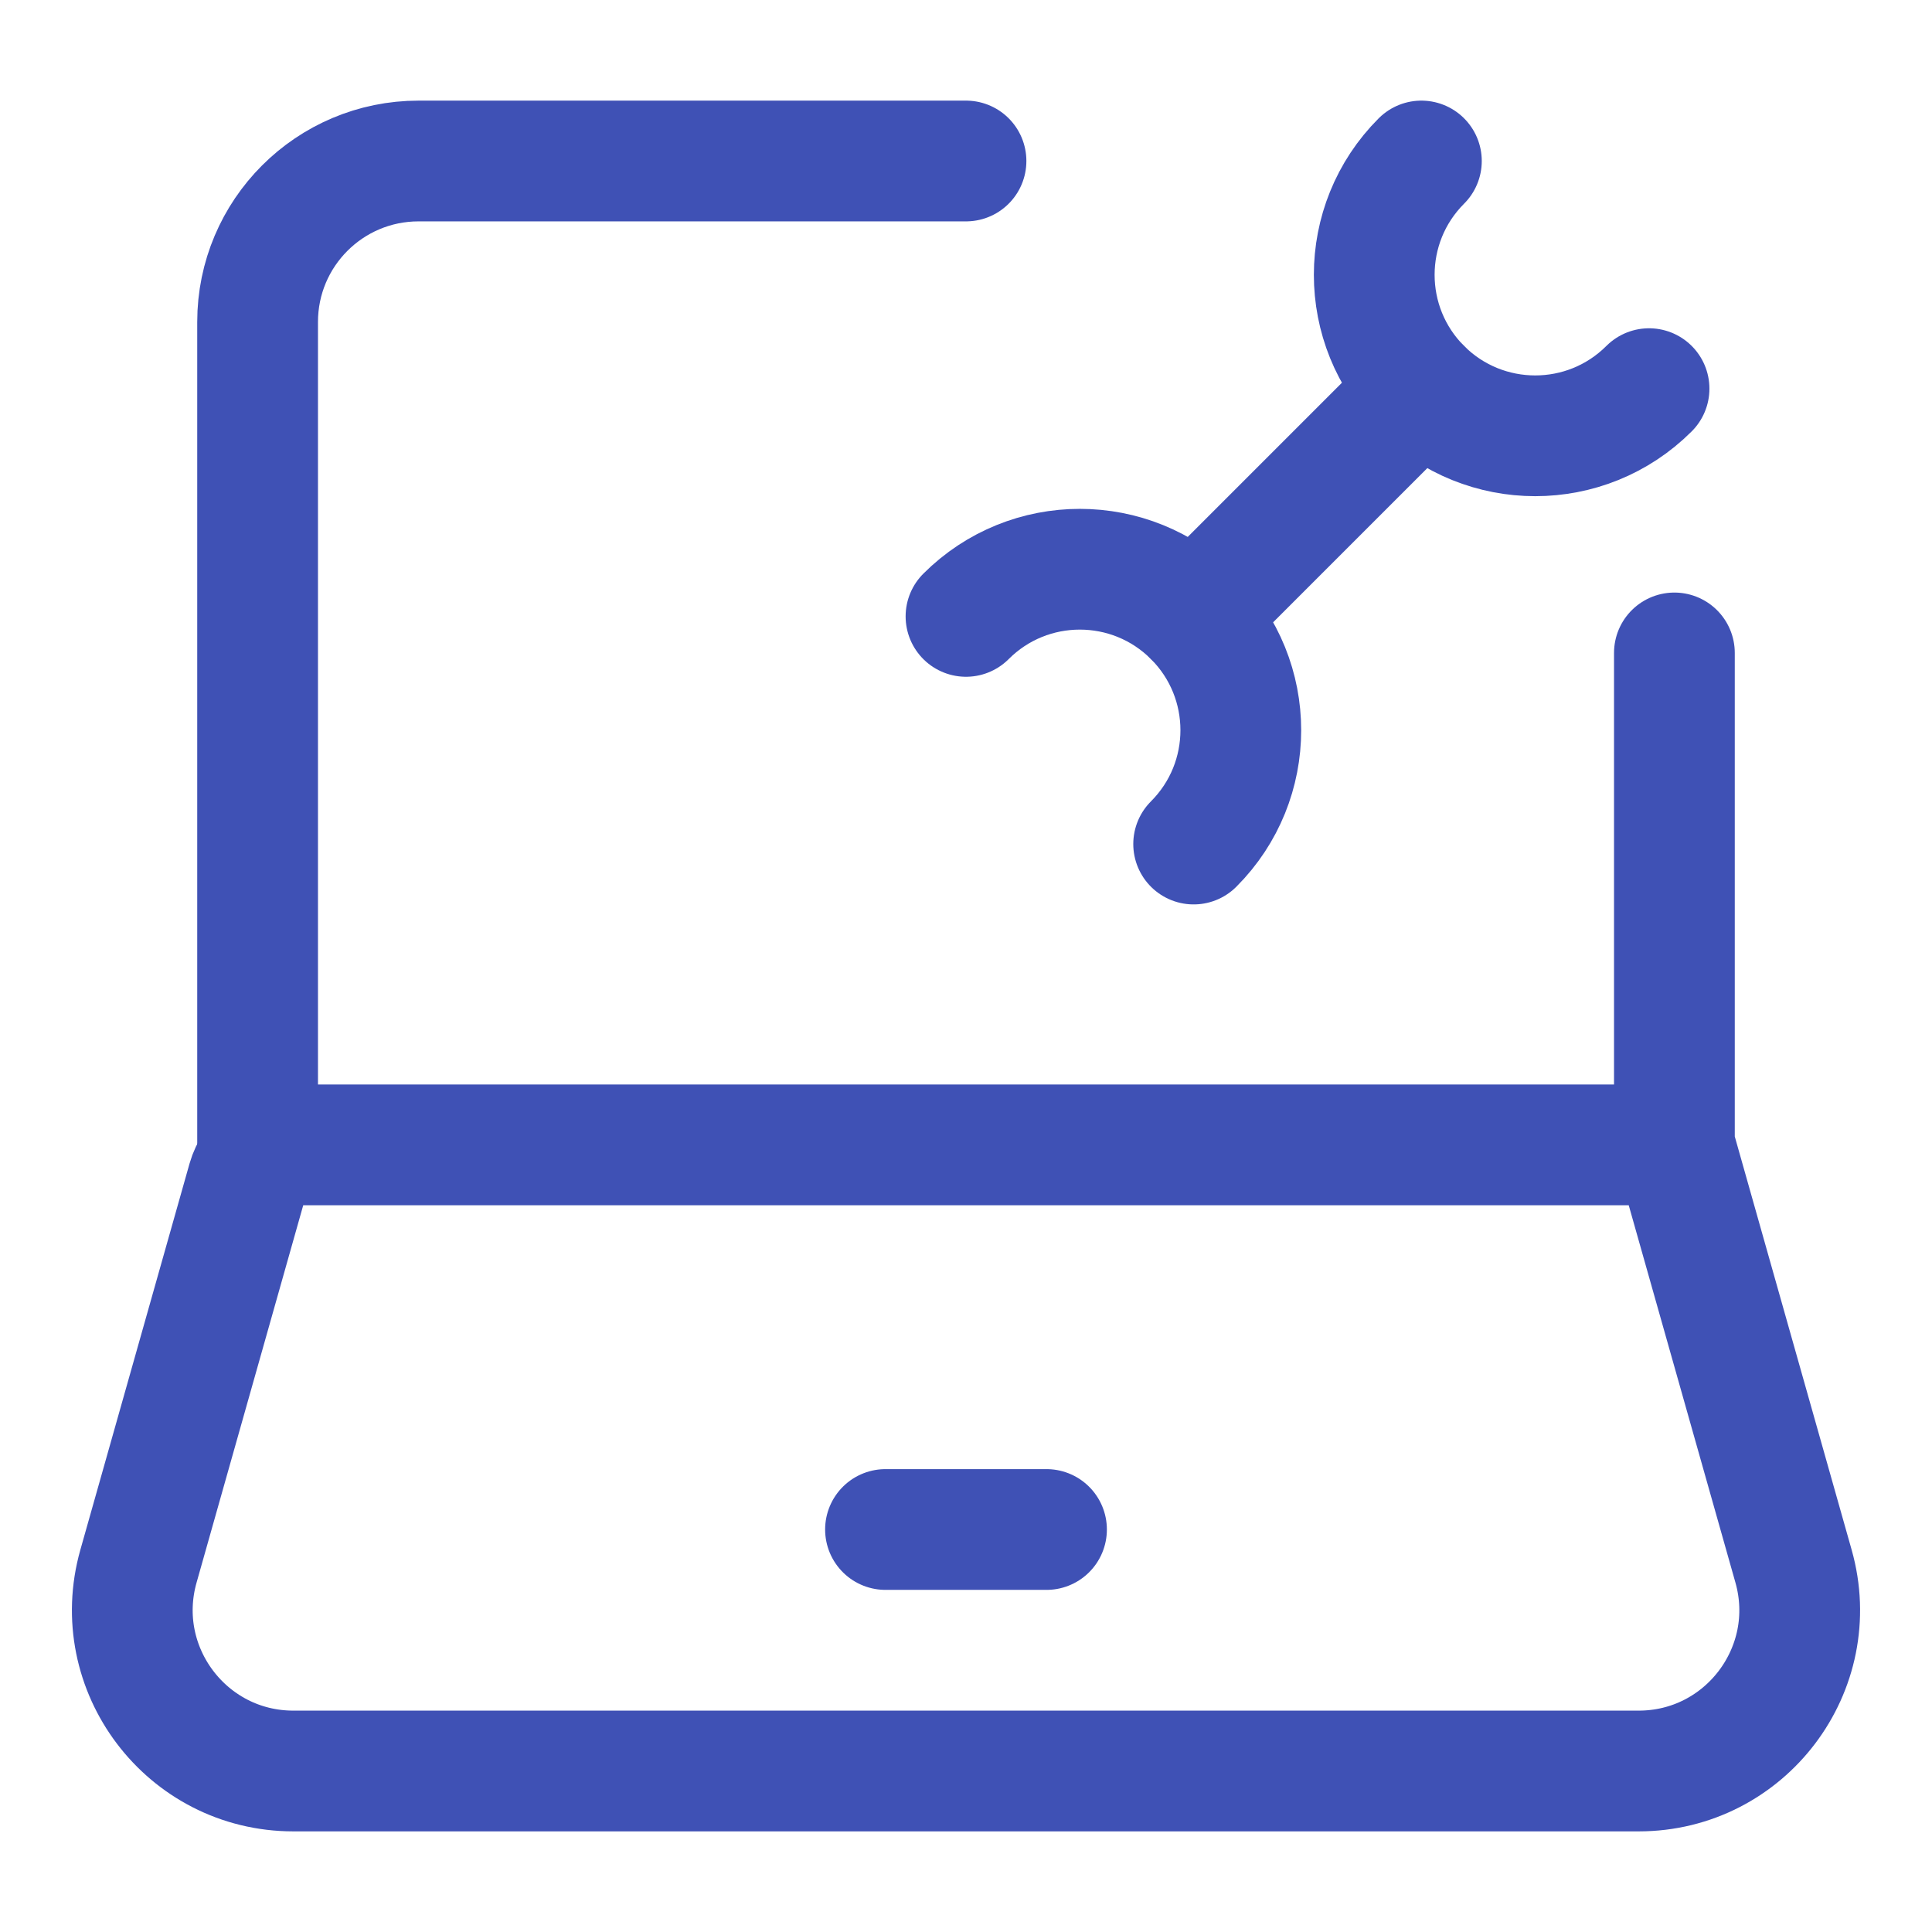
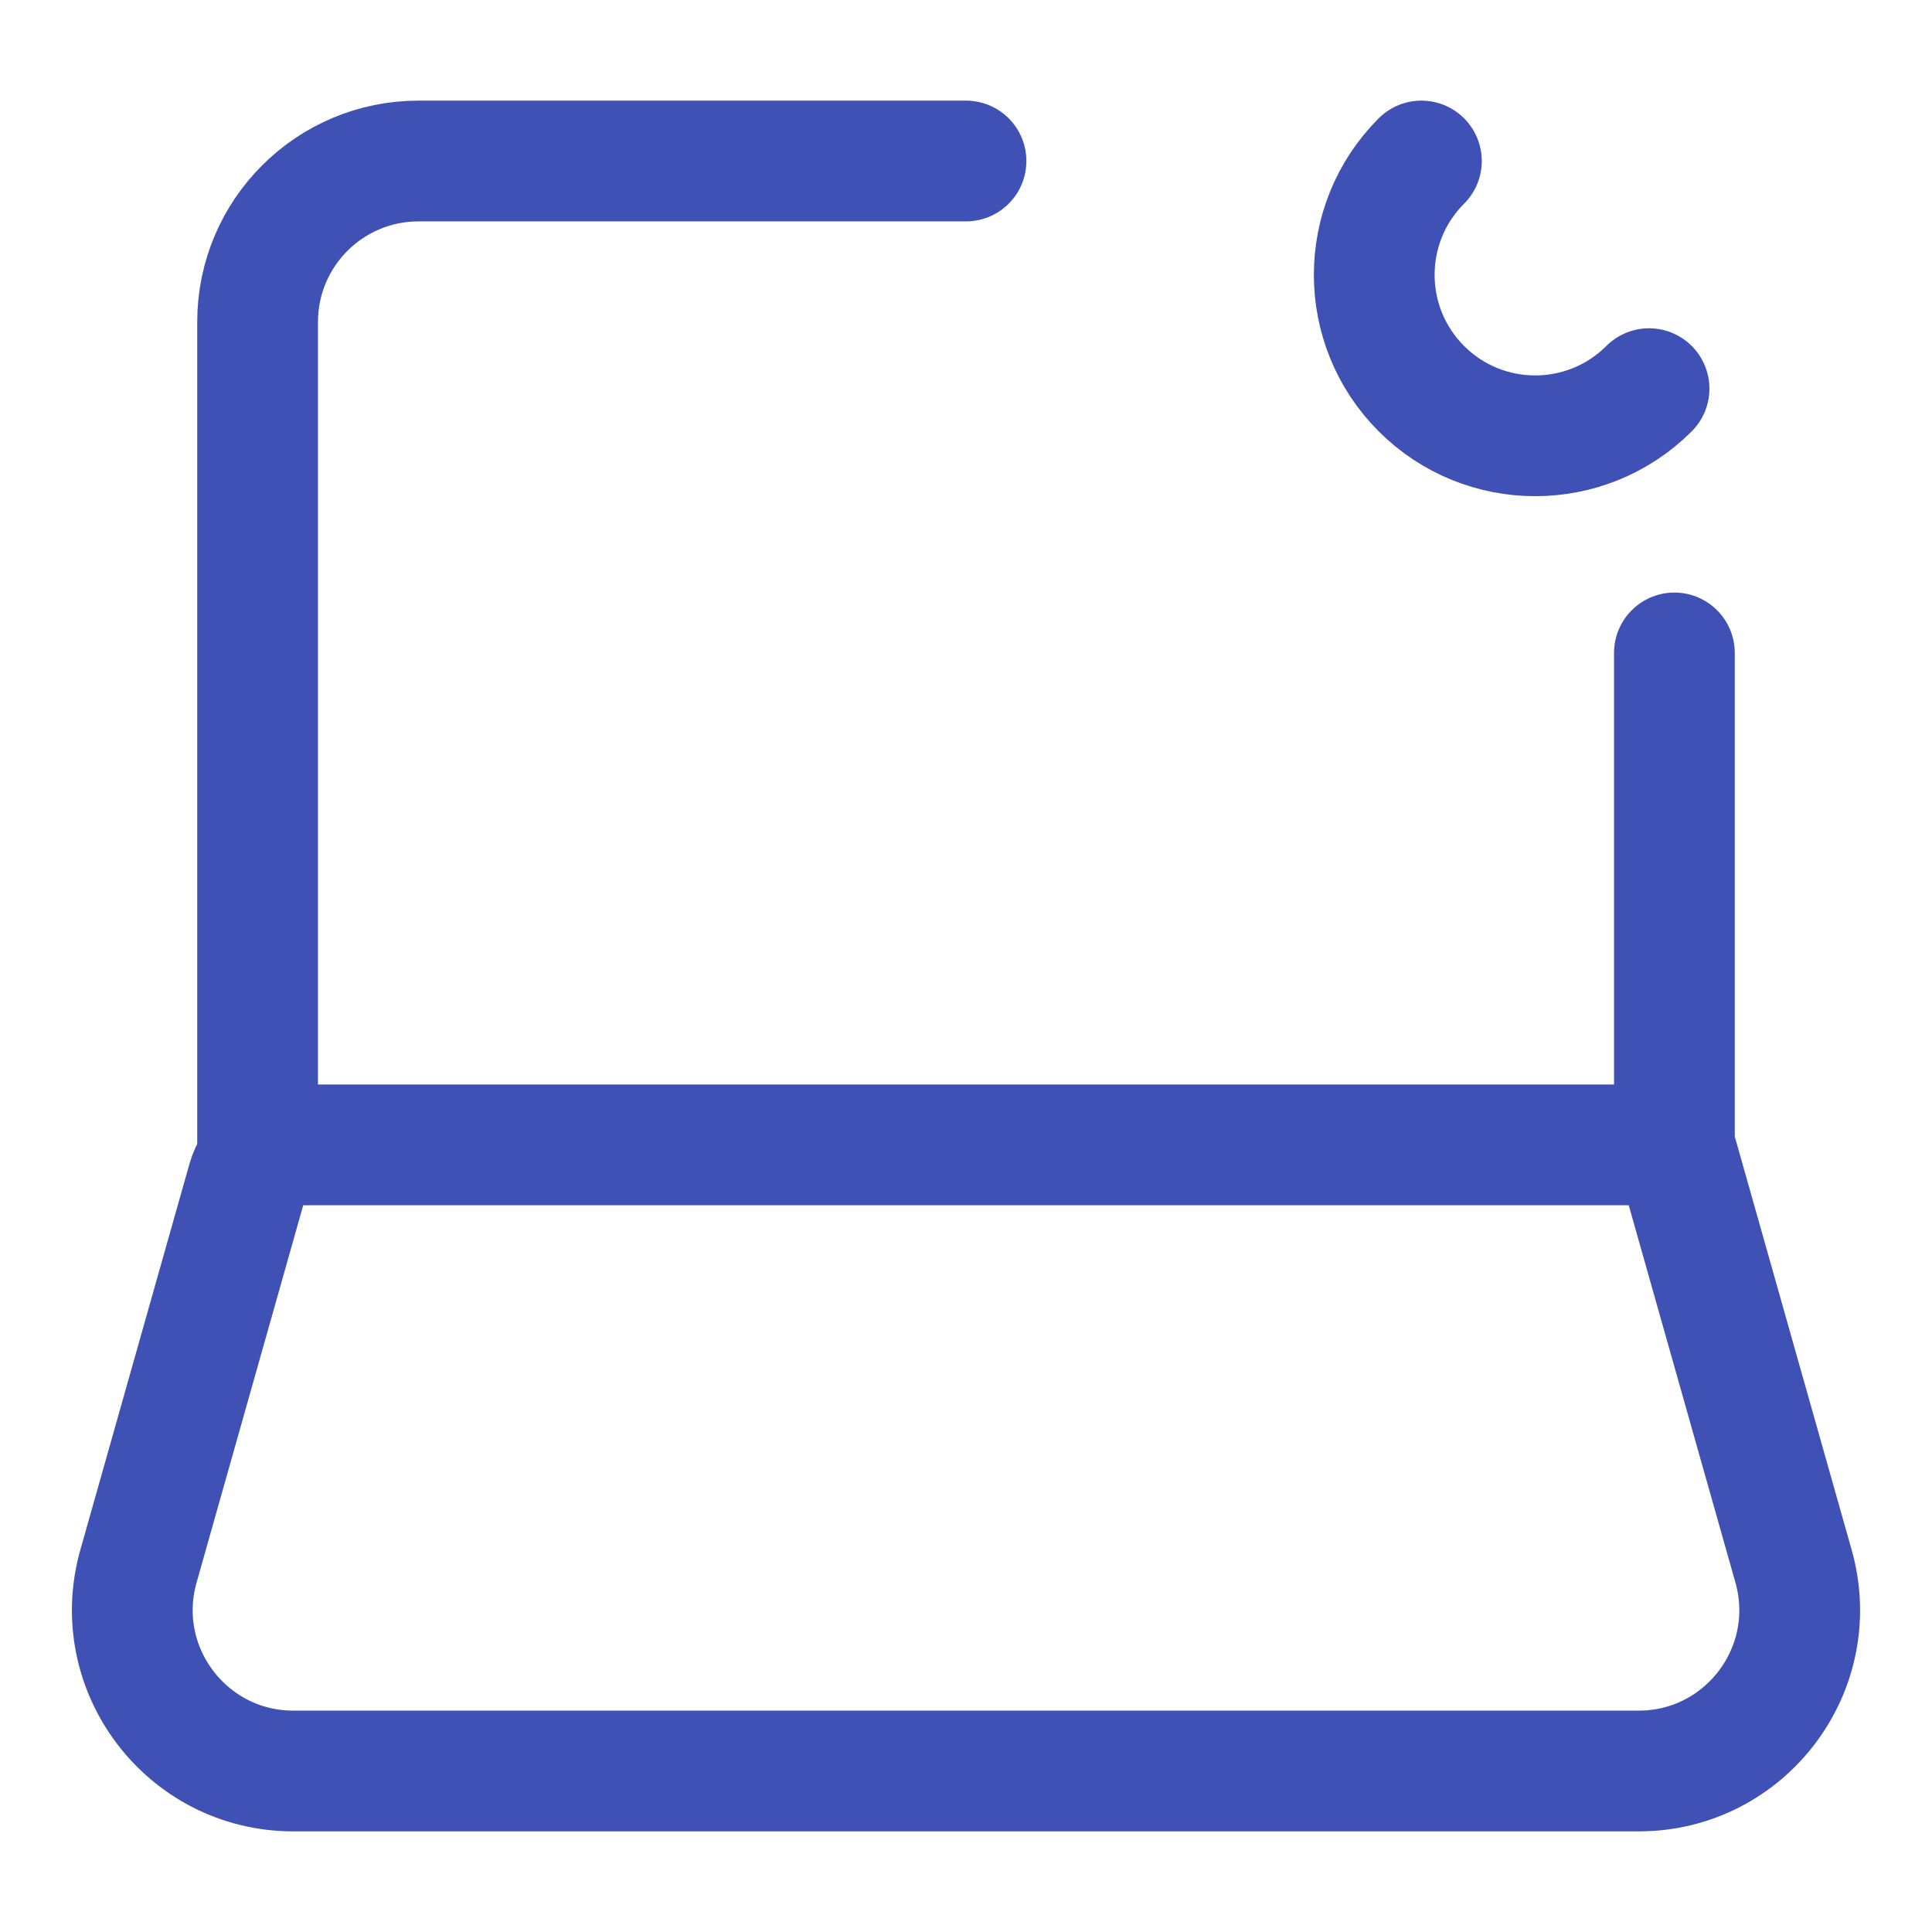
<svg xmlns="http://www.w3.org/2000/svg" width="64px" height="64px" viewBox="0 0 24 24" fill="none">
  <g id="SVGRepo_bgCarrier" stroke-width="0" />
  <g id="SVGRepo_tracerCarrier" stroke-linecap="round" stroke-linejoin="round" />
  <g id="SVGRepo_iconCarrier">
    <path d="M20.8 14.222H3.654C3.385 14.222 3.15 14.4 3.076 14.659L1.72 19.456C1.359 20.732 2.318 22 3.644 22H20.356C21.682 22 22.641 20.732 22.28 19.456L20.8 14.222ZM20.8 14.222V8.111" stroke="#3F51B5 " stroke-width="1.5" stroke-linecap="round" stroke-linejoin="round" />
    <path d="M3.2 14.222V4C3.2 2.895 4.095 2 5.2 2H12" stroke="#3F51B5 " stroke-width="1.5" stroke-linecap="round" stroke-linejoin="round" />
-     <path d="M11 19L13 19" stroke="#3F51B5 " stroke-width="1.5" stroke-linecap="round" stroke-linejoin="round" />
-     <path d="M17.657 4.828L14.828 7.657" stroke="#3F51B5 " stroke-width="1.5" stroke-linecap="round" stroke-linejoin="round" />
    <path d="M20.485 4.828C19.704 5.609 18.438 5.609 17.657 4.828C16.876 4.047 16.876 2.781 17.657 2" stroke="#3F51B5 " stroke-width="1.5" stroke-linecap="round" stroke-linejoin="round" />
-     <path d="M14.828 10.485C15.609 9.704 15.609 8.438 14.828 7.657C14.047 6.876 12.781 6.876 12 7.657" stroke="#3F51B5 " stroke-width="1.5" stroke-linecap="round" stroke-linejoin="round" />
  </g>
</svg>